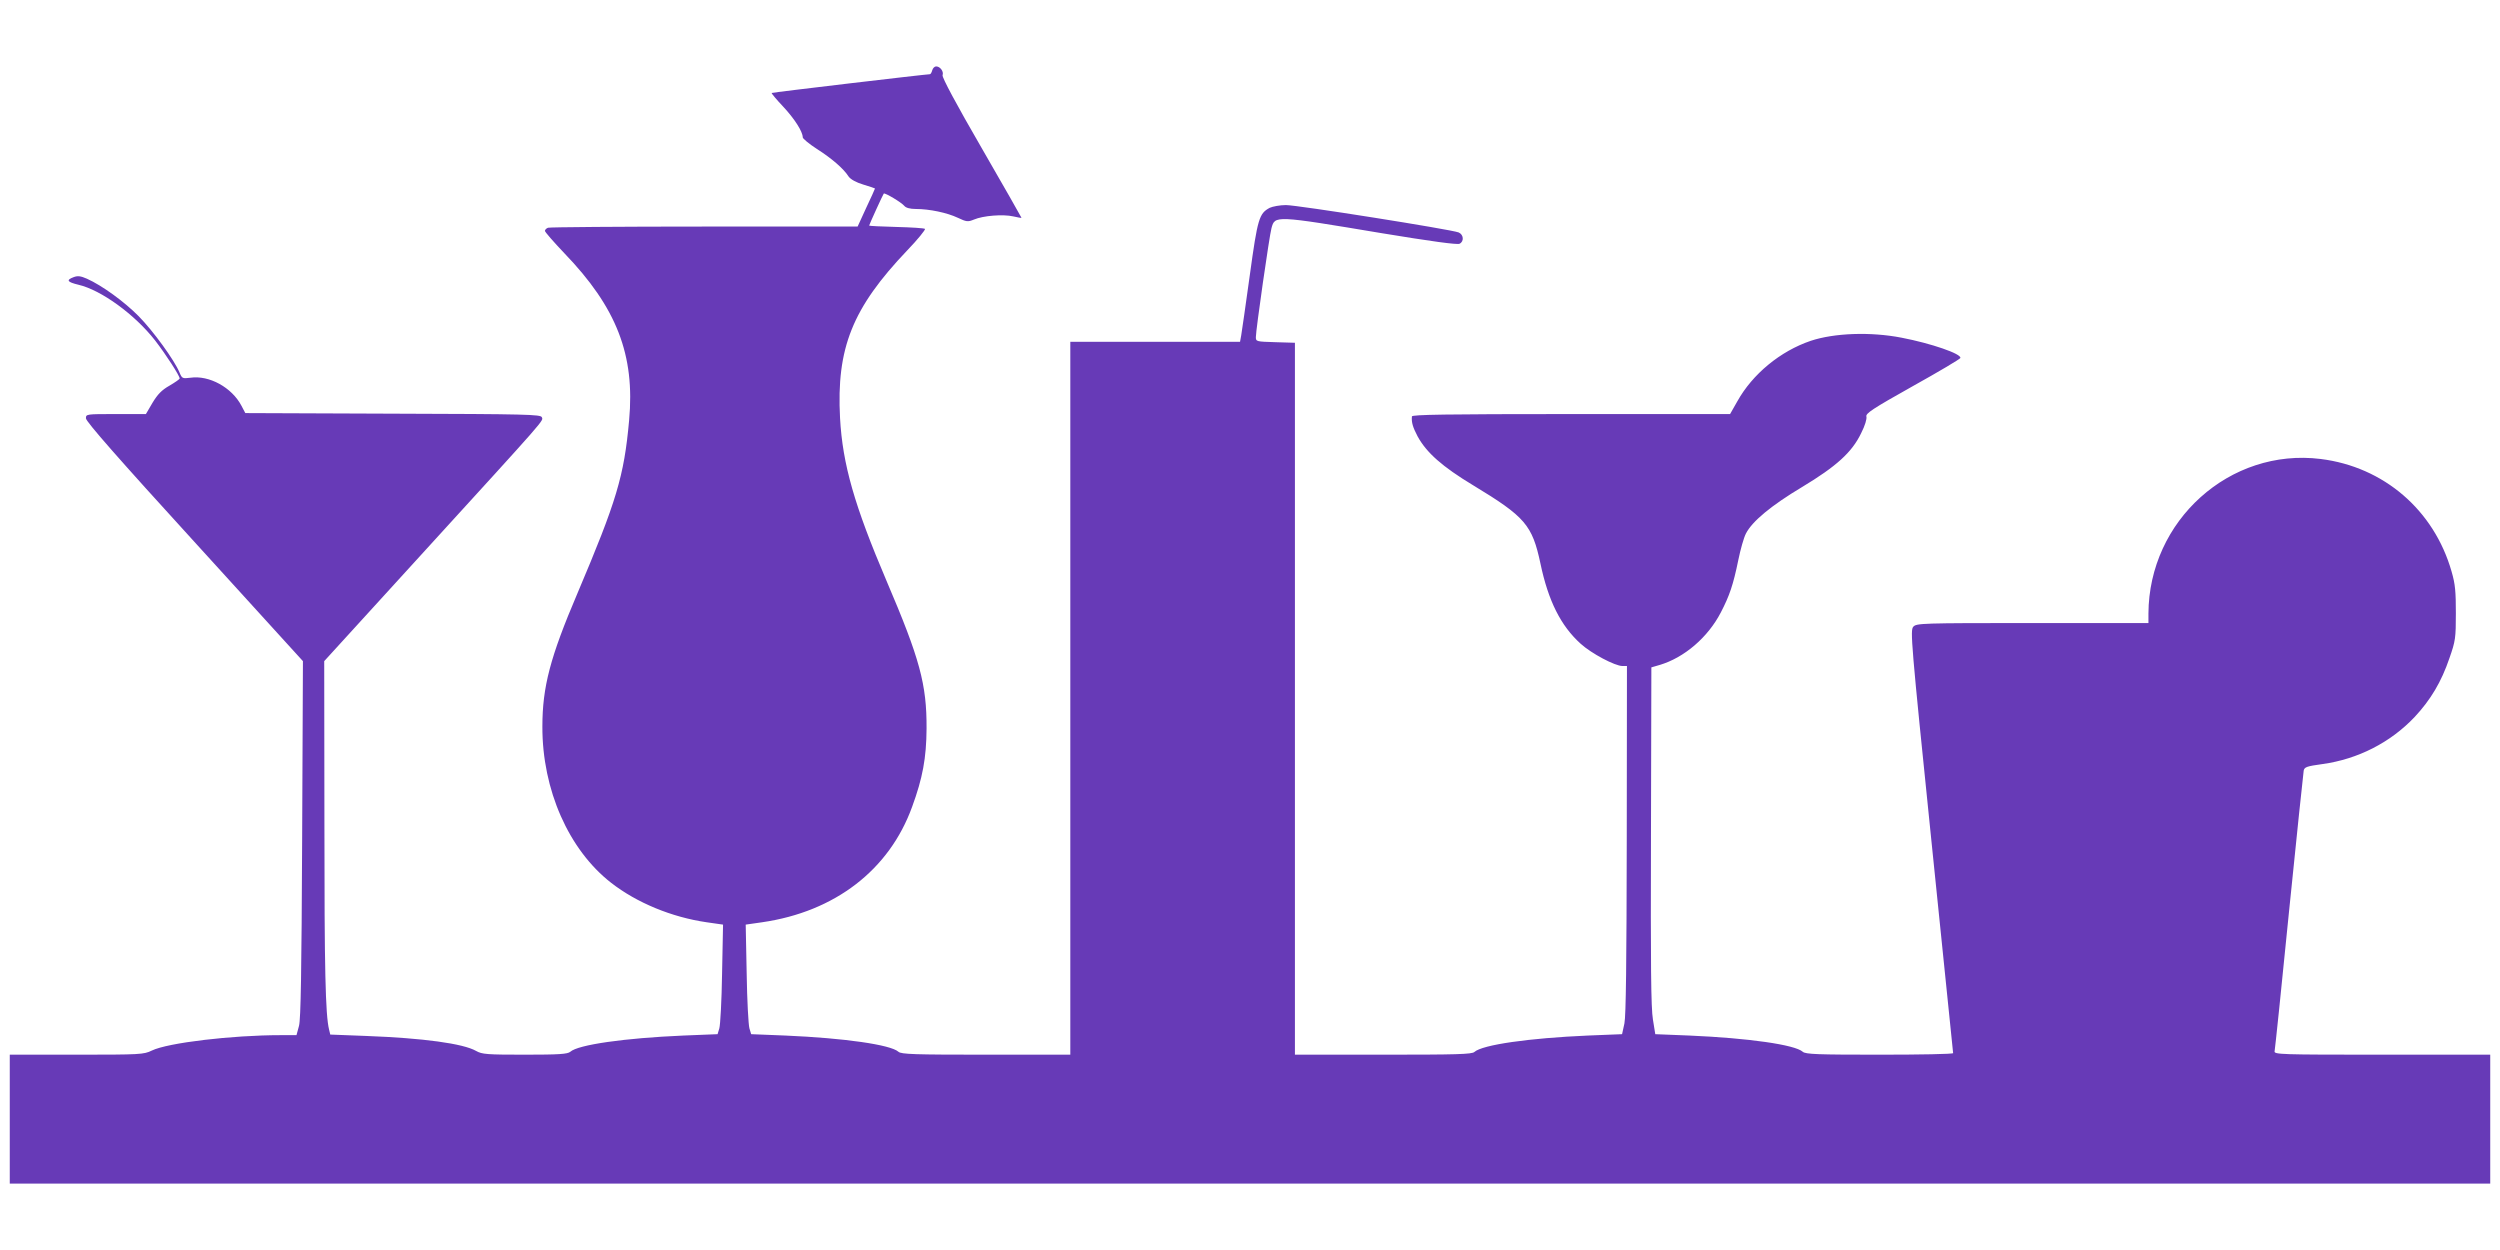
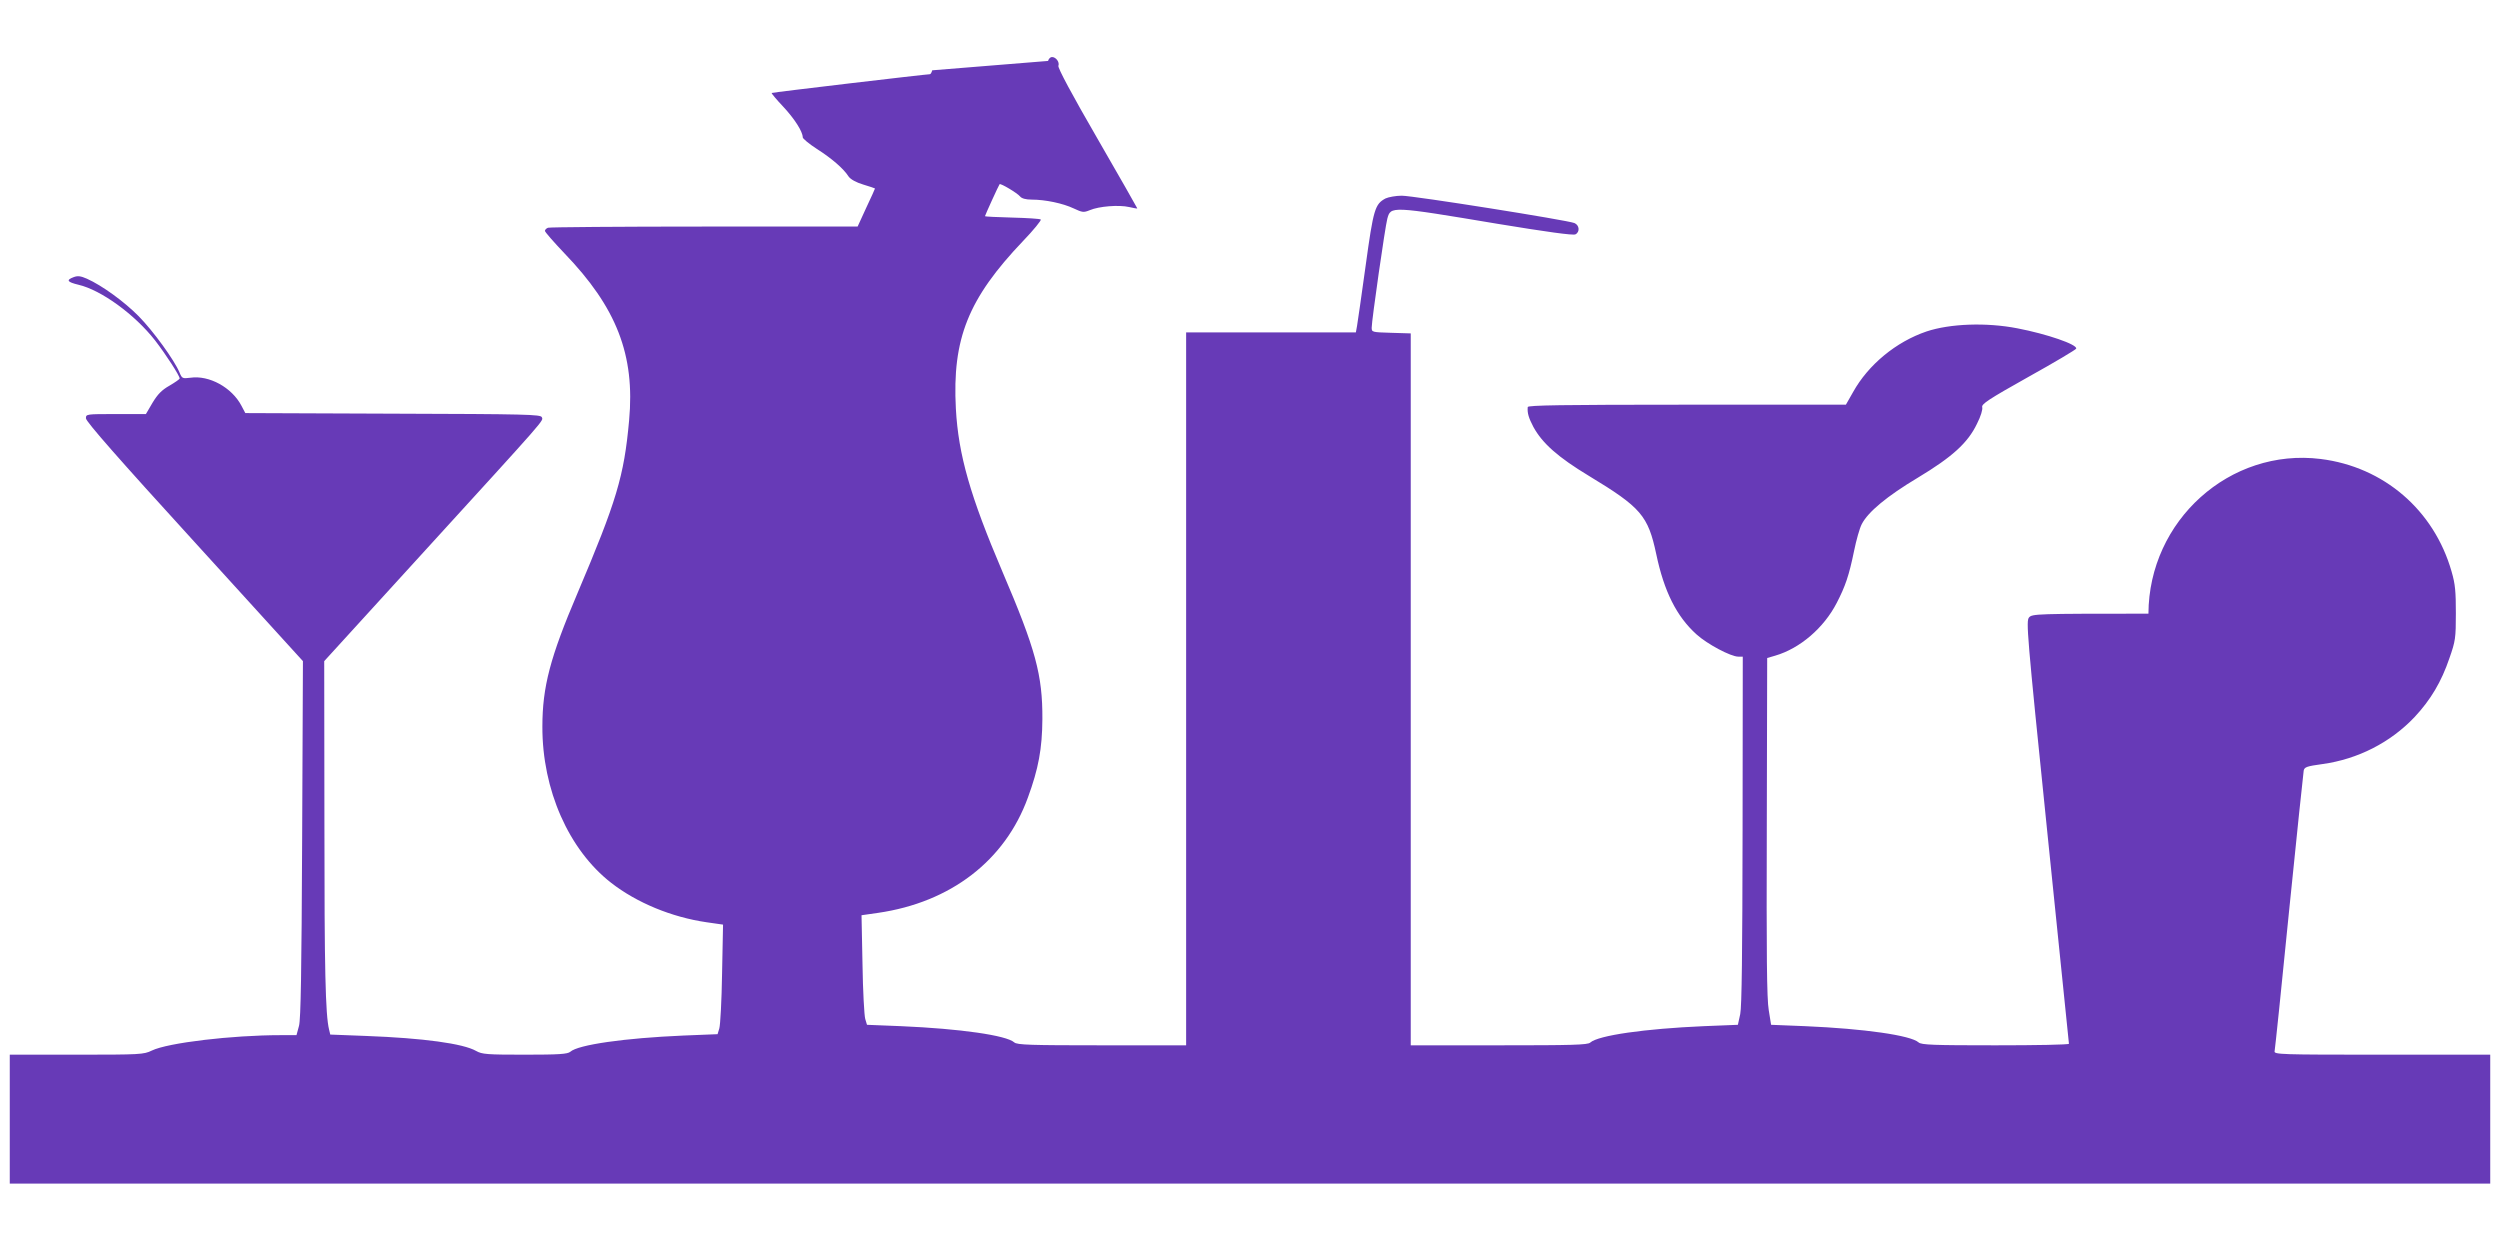
<svg xmlns="http://www.w3.org/2000/svg" version="1.0" width="1280pt" height="640pt" viewBox="0 0 1280 640" preserveAspectRatio="xMidYMid meet">
  <g transform="translate(0,640) scale(0.1,-0.1)" fill="#673ab7" stroke="none">
-     <path d="M4773 6040 c-3 -11 -8 -20 -12 -20 -19 0 -807 -93 -810 -96 -2 -2 24 -33 58 -69 59 -63 101 -129 101 -158 0 -7 33 -34 73 -60 74 -47 136 -100 162 -141 10 -14 38 -30 75 -41 33 -10 60 -19 60 -20 0 -2 -20 -46 -45 -99 l-44 -96 -785 0 c-431 0 -791 -3 -800 -6 -9 -3 -16 -11 -16 -16 0 -6 45 -57 99 -114 268 -278 363 -521 332 -857 -26 -286 -64 -412 -265 -886 -139 -326 -179 -478 -179 -681 -1 -324 135 -631 352 -800 131 -102 310 -176 489 -202 l84 -12 -5 -251 c-2 -137 -9 -263 -14 -280 l-9 -30 -175 -7 c-302 -13 -539 -47 -579 -83 -14 -12 -58 -15 -233 -15 -194 0 -219 2 -249 19 -66 38 -271 66 -565 77 l-182 7 -6 25 c-19 76 -24 309 -24 1057 l-1 830 506 555 c643 705 616 674 608 694 -6 14 -77 16 -762 18 l-756 3 -20 38 c-49 93 -165 157 -261 143 -41 -5 -43 -4 -56 27 -26 63 -135 213 -209 288 -74 75 -187 157 -265 192 -32 14 -47 16 -68 8 -40 -15 -33 -25 25 -39 116 -27 288 -152 392 -285 57 -74 126 -181 126 -195 -1 -4 -24 -20 -53 -37 -39 -22 -60 -44 -86 -87 l-34 -58 -153 0 c-153 0 -154 0 -154 -22 0 -16 169 -209 556 -633 l555 -610 -4 -910 c-3 -686 -7 -922 -16 -957 l-13 -48 -81 0 c-249 0 -578 -39 -660 -79 -41 -20 -58 -21 -385 -21 l-342 0 0 -330 0 -330 6350 0 6350 0 0 330 0 330 -554 0 c-523 0 -554 1 -550 18 2 9 36 332 74 717 39 385 73 709 75 720 4 18 17 22 96 33 181 25 348 110 472 241 82 88 137 180 178 301 31 88 33 104 33 230 0 111 -3 149 -22 214 -90 315 -348 536 -670 576 -465 58 -880 -315 -882 -792 l0 -48 -593 0 c-571 0 -595 -1 -611 -19 -16 -18 -12 -74 93 -1098 61 -593 111 -1081 111 -1085 0 -5 -170 -8 -377 -8 -315 0 -379 2 -393 15 -40 36 -278 70 -580 83 l-175 7 -12 75 c-10 57 -12 285 -10 939 l2 864 41 12 c127 37 249 142 315 270 44 85 63 140 89 267 11 54 28 115 39 136 32 63 130 144 287 238 176 106 256 178 303 276 20 39 30 74 27 85 -5 16 31 40 236 155 133 74 244 140 245 145 7 21 -150 75 -301 104 -159 31 -345 24 -465 -16 -156 -53 -298 -170 -376 -310 l-37 -65 -814 0 c-644 0 -814 -3 -815 -12 -3 -31 5 -56 29 -102 46 -84 126 -155 285 -251 266 -161 302 -203 344 -400 40 -191 104 -319 206 -411 55 -50 176 -114 214 -114 l23 0 -1 -887 c-1 -629 -4 -904 -12 -943 l-12 -55 -175 -7 c-300 -13 -540 -47 -581 -84 -13 -12 -92 -14 -467 -14 l-452 0 0 1823 0 1822 -100 3 c-97 3 -100 3 -100 26 0 37 69 518 80 558 18 65 15 66 565 -26 249 -41 386 -60 398 -54 24 12 21 47 -5 58 -37 15 -824 140 -884 140 -30 0 -68 -7 -83 -14 -54 -29 -62 -53 -102 -345 -21 -152 -41 -291 -44 -308 l-6 -33 -434 0 -435 0 0 -1825 0 -1825 -432 0 c-364 0 -434 2 -448 15 -40 36 -277 70 -579 83 l-175 7 -9 30 c-5 17 -12 143 -14 280 l-5 251 84 12 c373 54 651 268 768 591 54 147 73 250 74 401 1 226 -34 356 -205 756 -164 385 -225 596 -238 834 -19 358 63 563 344 858 54 56 94 106 91 110 -4 4 -70 8 -147 10 -76 2 -139 5 -139 7 0 4 71 160 75 164 6 5 90 -45 105 -63 8 -10 29 -16 59 -16 70 0 160 -19 215 -45 45 -21 51 -22 83 -9 47 20 149 28 201 16 23 -5 42 -9 42 -7 0 2 -92 163 -205 359 -128 221 -203 361 -199 371 7 18 -12 45 -33 45 -8 0 -17 -9 -20 -20z" />
+     <path d="M4773 6040 c-3 -11 -8 -20 -12 -20 -19 0 -807 -93 -810 -96 -2 -2 24 -33 58 -69 59 -63 101 -129 101 -158 0 -7 33 -34 73 -60 74 -47 136 -100 162 -141 10 -14 38 -30 75 -41 33 -10 60 -19 60 -20 0 -2 -20 -46 -45 -99 l-44 -96 -785 0 c-431 0 -791 -3 -800 -6 -9 -3 -16 -11 -16 -16 0 -6 45 -57 99 -114 268 -278 363 -521 332 -857 -26 -286 -64 -412 -265 -886 -139 -326 -179 -478 -179 -681 -1 -324 135 -631 352 -800 131 -102 310 -176 489 -202 l84 -12 -5 -251 c-2 -137 -9 -263 -14 -280 l-9 -30 -175 -7 c-302 -13 -539 -47 -579 -83 -14 -12 -58 -15 -233 -15 -194 0 -219 2 -249 19 -66 38 -271 66 -565 77 l-182 7 -6 25 c-19 76 -24 309 -24 1057 l-1 830 506 555 c643 705 616 674 608 694 -6 14 -77 16 -762 18 l-756 3 -20 38 c-49 93 -165 157 -261 143 -41 -5 -43 -4 -56 27 -26 63 -135 213 -209 288 -74 75 -187 157 -265 192 -32 14 -47 16 -68 8 -40 -15 -33 -25 25 -39 116 -27 288 -152 392 -285 57 -74 126 -181 126 -195 -1 -4 -24 -20 -53 -37 -39 -22 -60 -44 -86 -87 l-34 -58 -153 0 c-153 0 -154 0 -154 -22 0 -16 169 -209 556 -633 l555 -610 -4 -910 c-3 -686 -7 -922 -16 -957 l-13 -48 -81 0 c-249 0 -578 -39 -660 -79 -41 -20 -58 -21 -385 -21 l-342 0 0 -330 0 -330 6350 0 6350 0 0 330 0 330 -554 0 c-523 0 -554 1 -550 18 2 9 36 332 74 717 39 385 73 709 75 720 4 18 17 22 96 33 181 25 348 110 472 241 82 88 137 180 178 301 31 88 33 104 33 230 0 111 -3 149 -22 214 -90 315 -348 536 -670 576 -465 58 -880 -315 -882 -792 c-571 0 -595 -1 -611 -19 -16 -18 -12 -74 93 -1098 61 -593 111 -1081 111 -1085 0 -5 -170 -8 -377 -8 -315 0 -379 2 -393 15 -40 36 -278 70 -580 83 l-175 7 -12 75 c-10 57 -12 285 -10 939 l2 864 41 12 c127 37 249 142 315 270 44 85 63 140 89 267 11 54 28 115 39 136 32 63 130 144 287 238 176 106 256 178 303 276 20 39 30 74 27 85 -5 16 31 40 236 155 133 74 244 140 245 145 7 21 -150 75 -301 104 -159 31 -345 24 -465 -16 -156 -53 -298 -170 -376 -310 l-37 -65 -814 0 c-644 0 -814 -3 -815 -12 -3 -31 5 -56 29 -102 46 -84 126 -155 285 -251 266 -161 302 -203 344 -400 40 -191 104 -319 206 -411 55 -50 176 -114 214 -114 l23 0 -1 -887 c-1 -629 -4 -904 -12 -943 l-12 -55 -175 -7 c-300 -13 -540 -47 -581 -84 -13 -12 -92 -14 -467 -14 l-452 0 0 1823 0 1822 -100 3 c-97 3 -100 3 -100 26 0 37 69 518 80 558 18 65 15 66 565 -26 249 -41 386 -60 398 -54 24 12 21 47 -5 58 -37 15 -824 140 -884 140 -30 0 -68 -7 -83 -14 -54 -29 -62 -53 -102 -345 -21 -152 -41 -291 -44 -308 l-6 -33 -434 0 -435 0 0 -1825 0 -1825 -432 0 c-364 0 -434 2 -448 15 -40 36 -277 70 -579 83 l-175 7 -9 30 c-5 17 -12 143 -14 280 l-5 251 84 12 c373 54 651 268 768 591 54 147 73 250 74 401 1 226 -34 356 -205 756 -164 385 -225 596 -238 834 -19 358 63 563 344 858 54 56 94 106 91 110 -4 4 -70 8 -147 10 -76 2 -139 5 -139 7 0 4 71 160 75 164 6 5 90 -45 105 -63 8 -10 29 -16 59 -16 70 0 160 -19 215 -45 45 -21 51 -22 83 -9 47 20 149 28 201 16 23 -5 42 -9 42 -7 0 2 -92 163 -205 359 -128 221 -203 361 -199 371 7 18 -12 45 -33 45 -8 0 -17 -9 -20 -20z" />
  </g>
</svg>